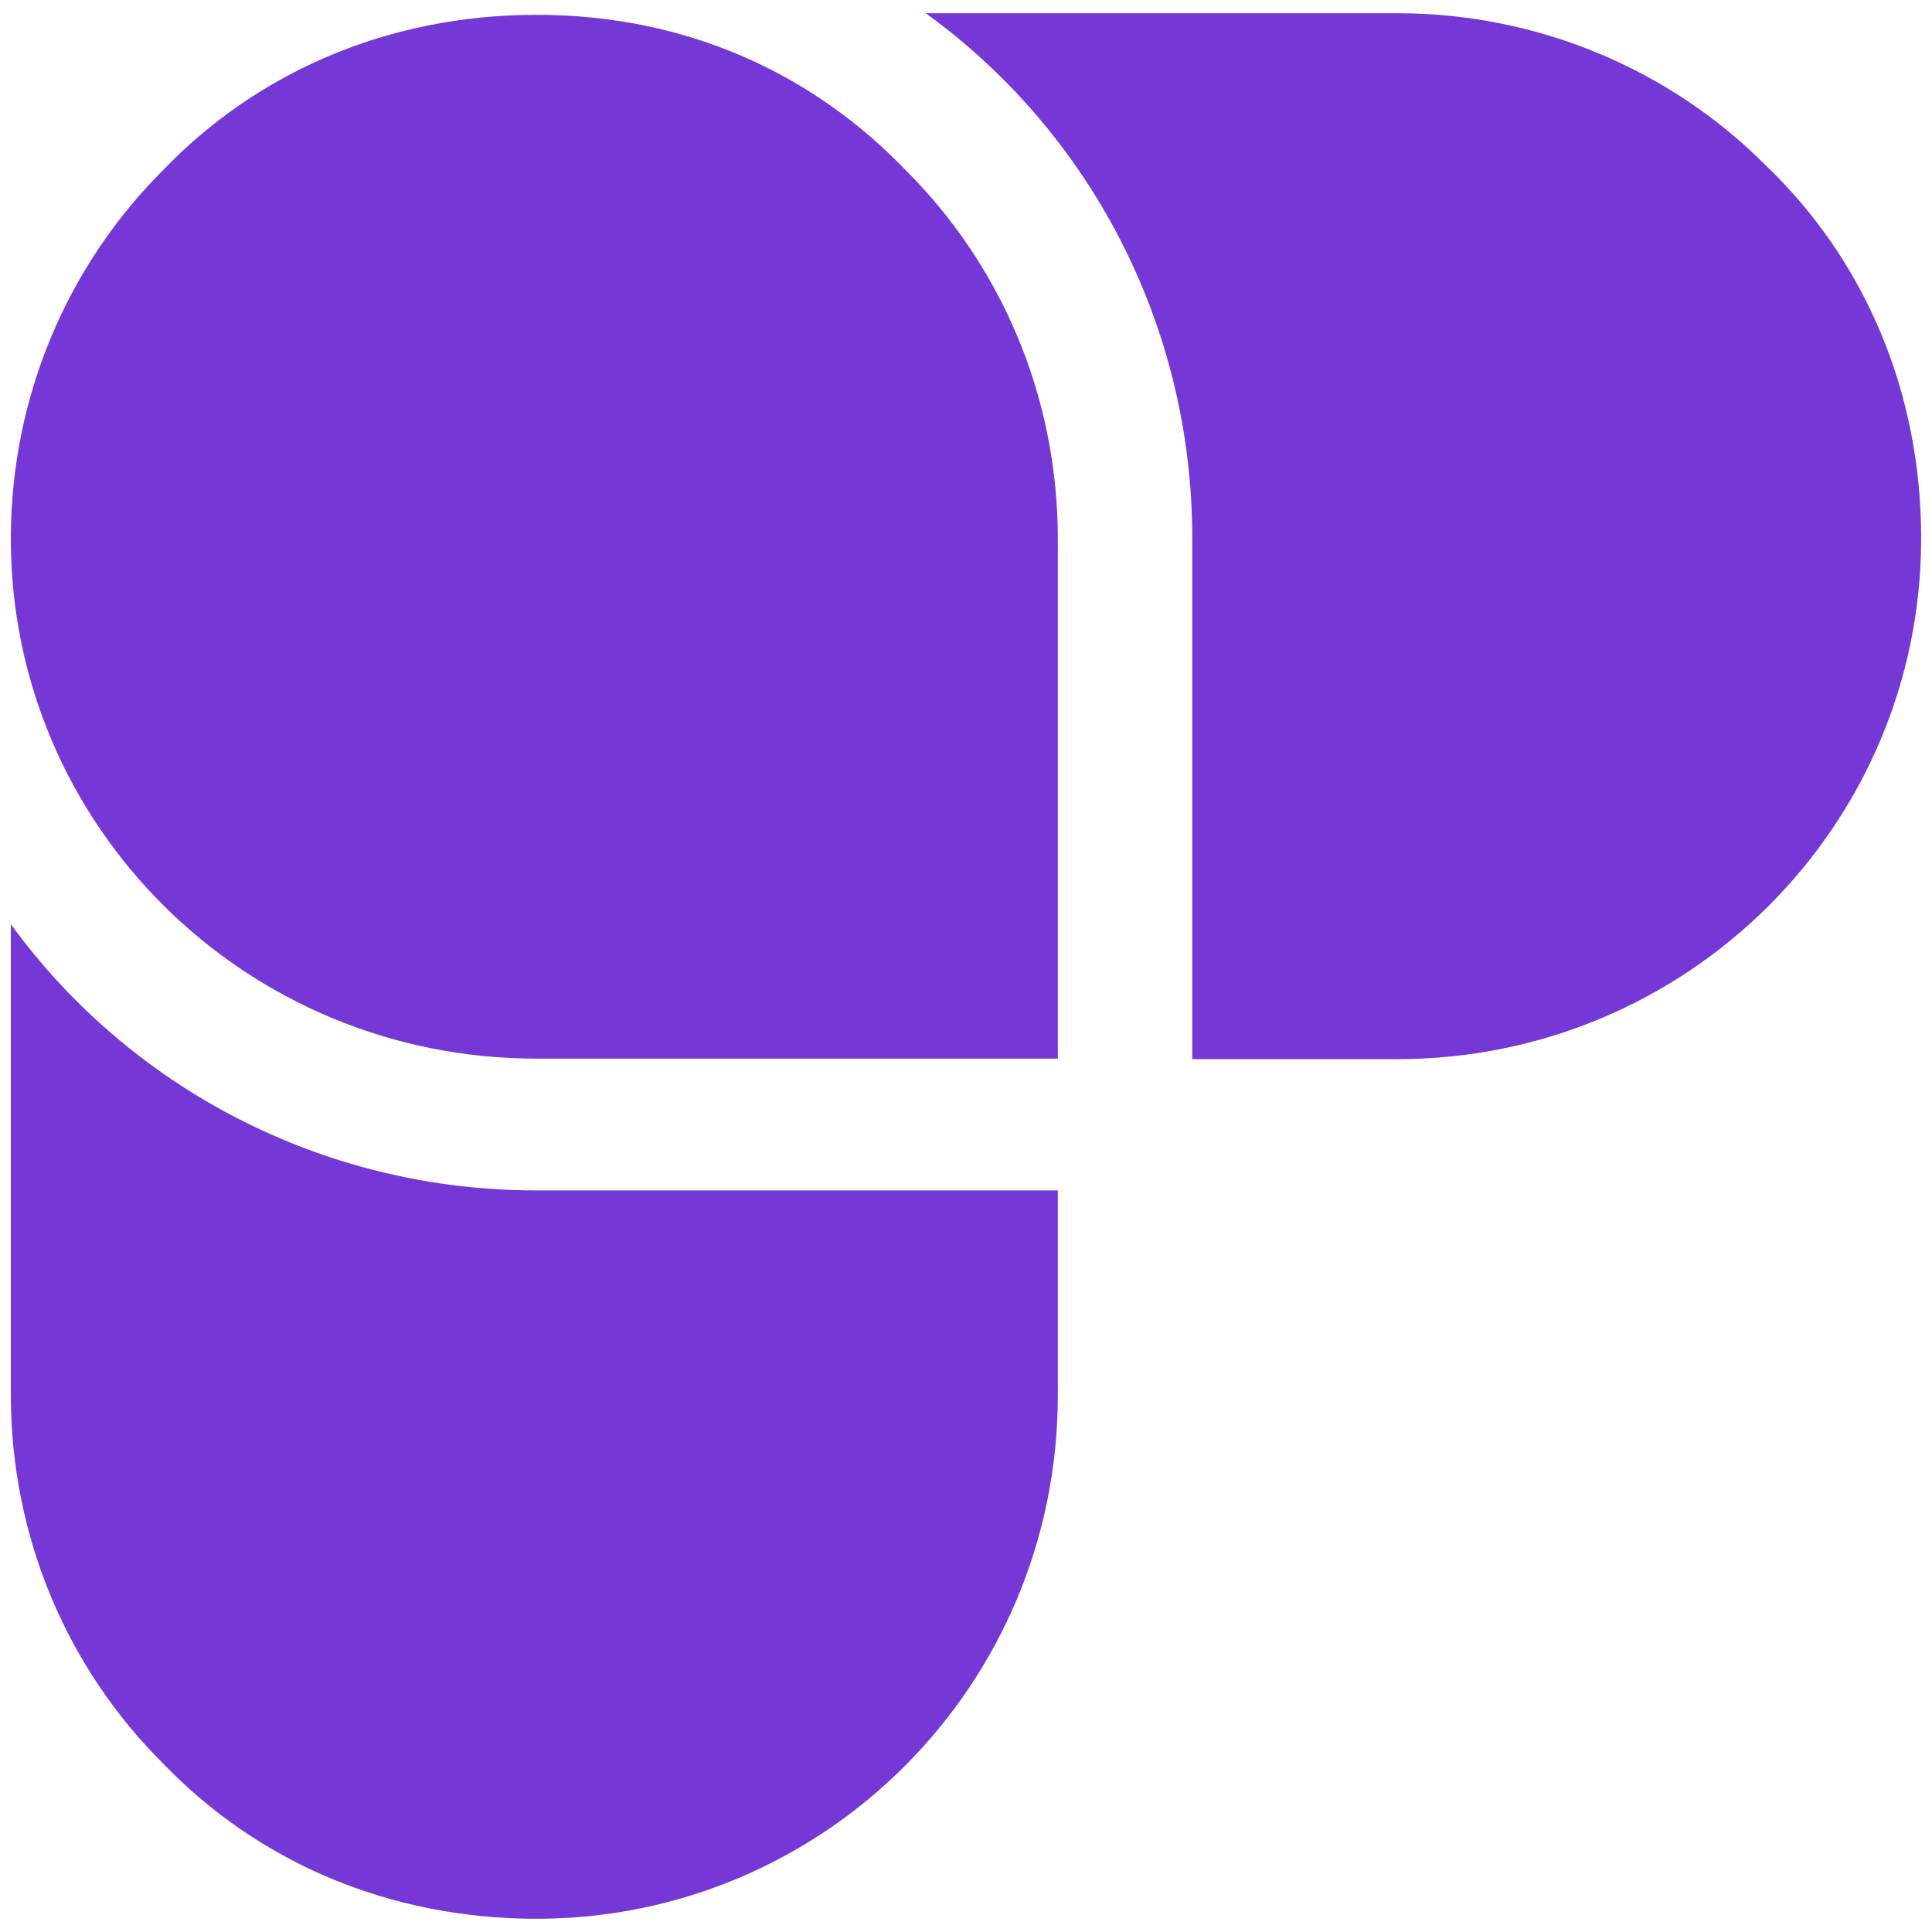
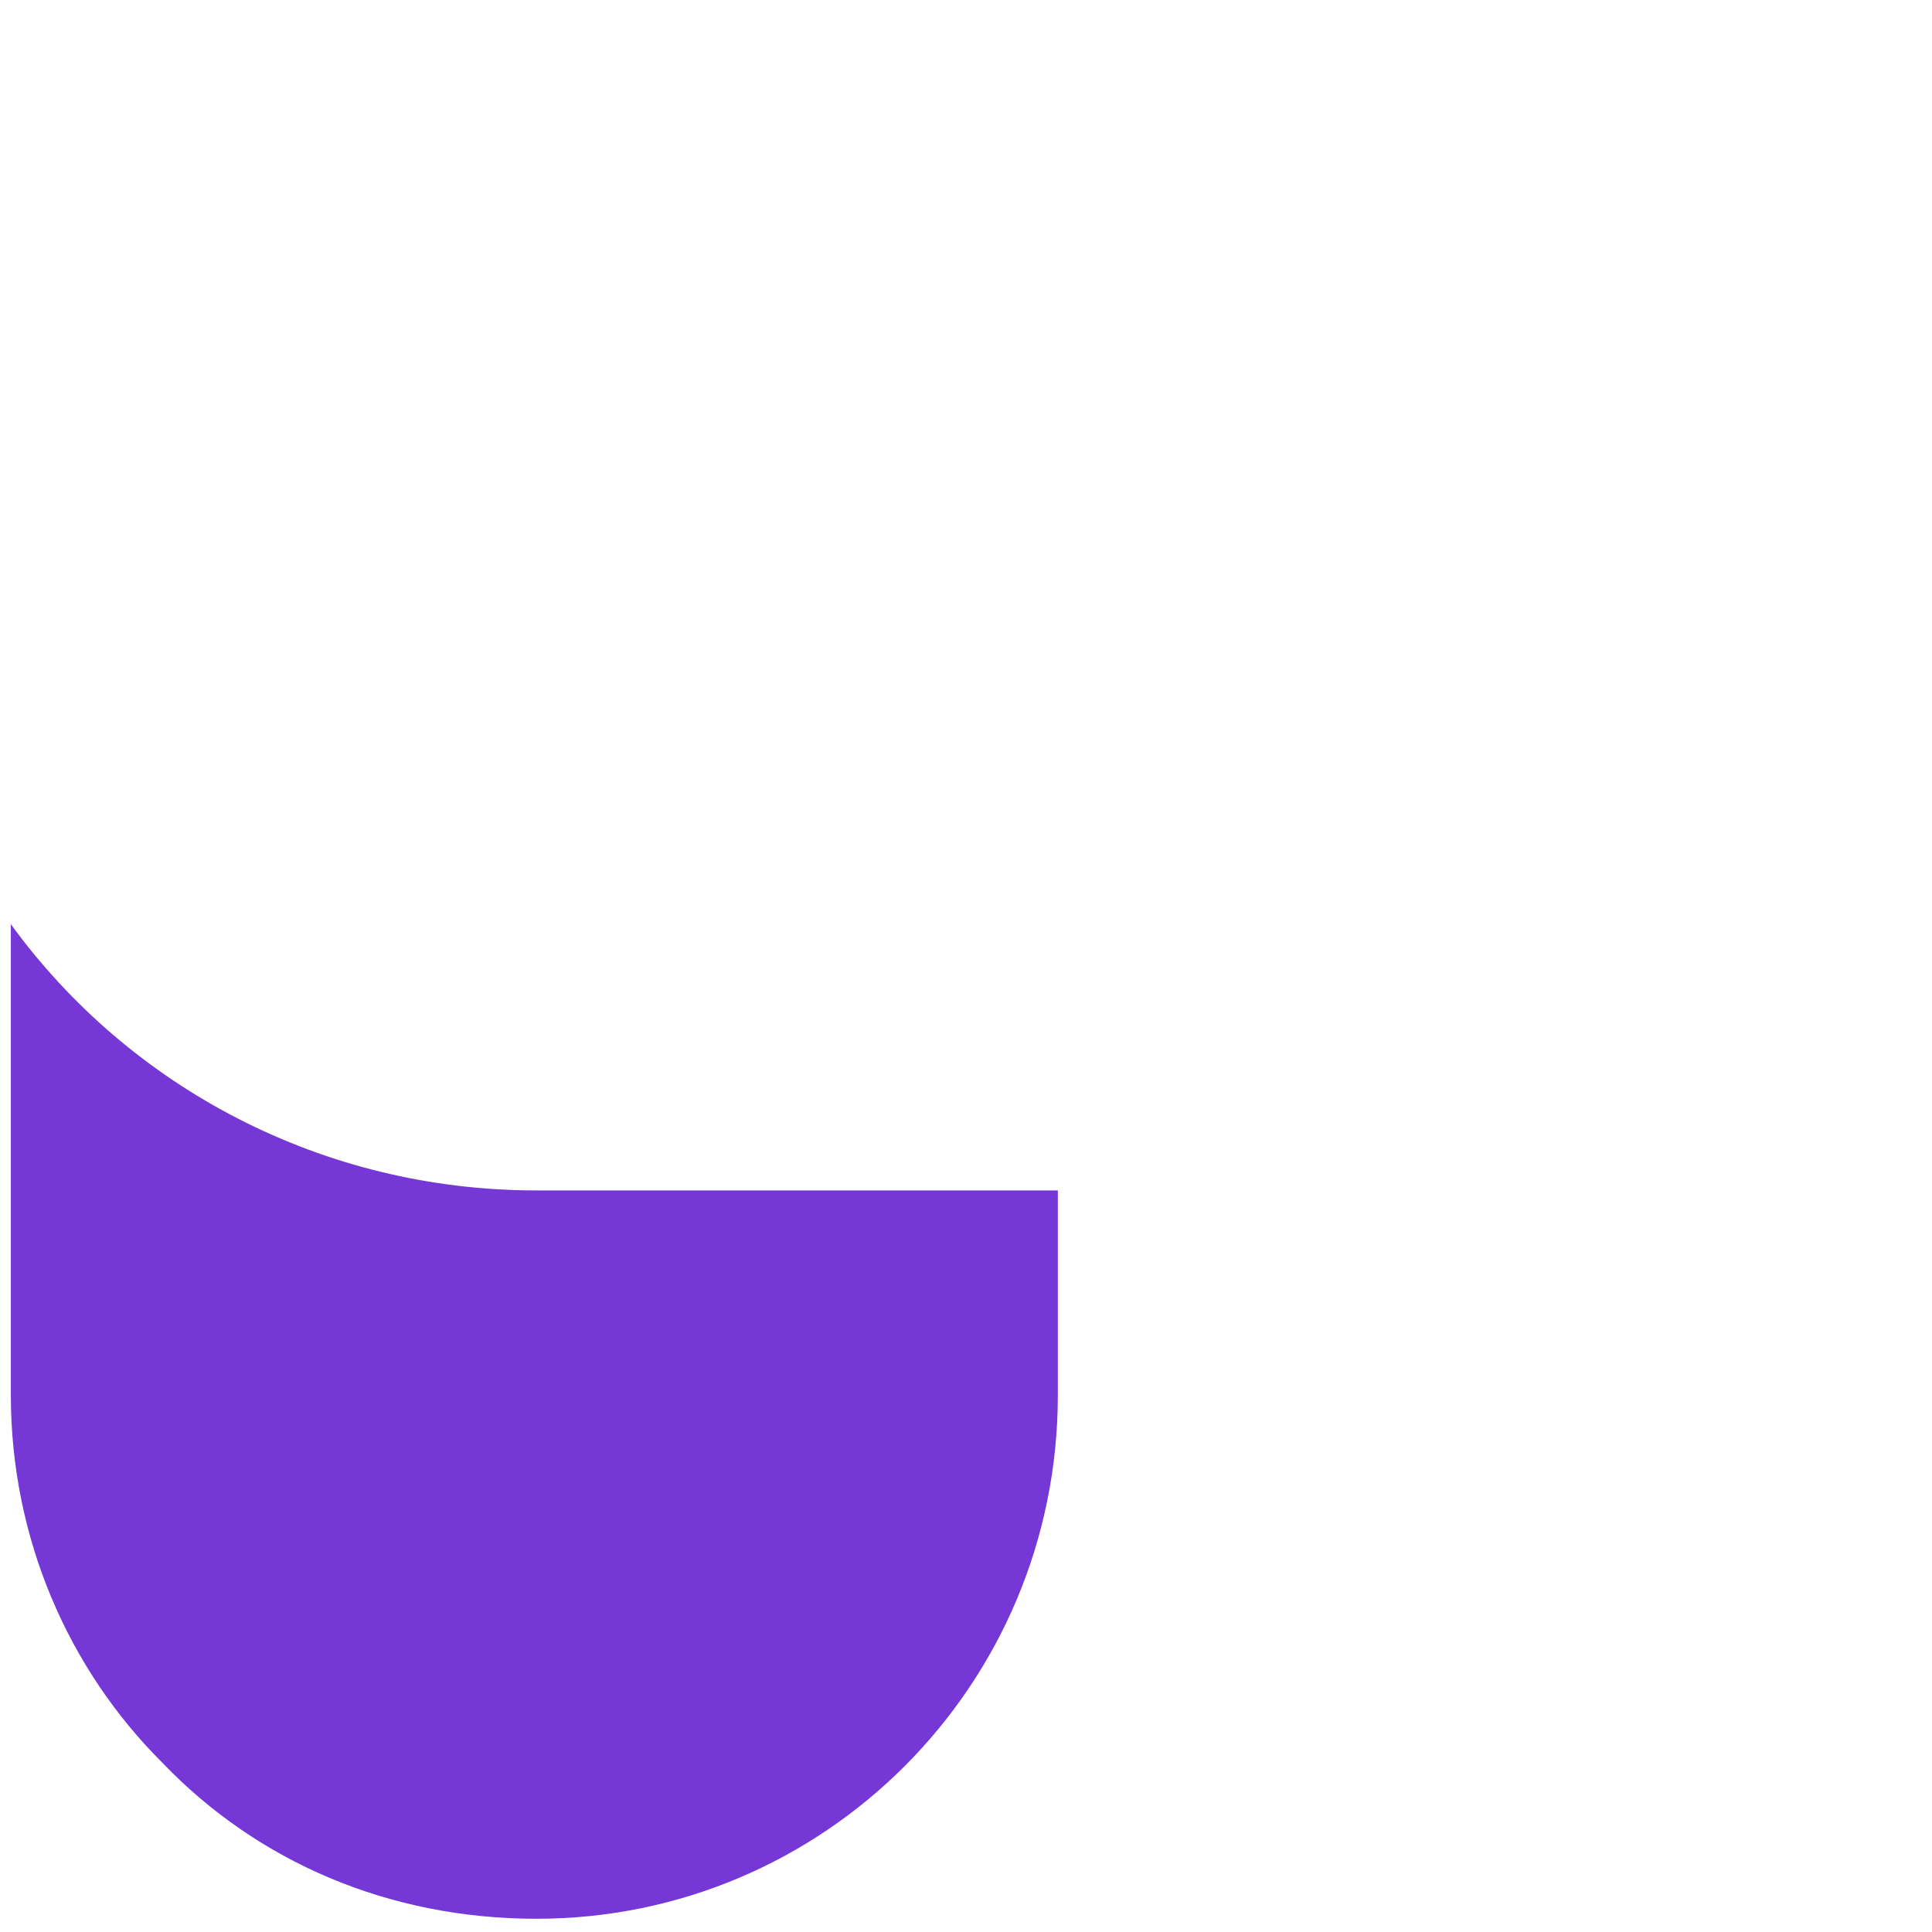
<svg xmlns="http://www.w3.org/2000/svg" id="Layer_2" version="1.1" viewBox="0 0 73 73">
  <defs>
    <style>
      .st0 {
        fill: #7537d6;
      }
    </style>
  </defs>
  <g id="Updates">
    <g>
-       <path class="st0" d="M39.97,20.36v19.64h-19.7C9.25,40,.41,31.19.41,20.36.41,14.94,2.59,10,6.15,6.44,9.72,2.72,14.68.56,20.27.56s10.39,2.16,13.96,5.88c3.57,3.56,5.74,8.5,5.74,13.93" />
      <path class="st0" d="M39.97,44.98v7.73c0,10.98-8.84,19.79-19.7,19.79-5.59,0-10.55-2.16-14.12-5.88-3.57-3.55-5.74-8.5-5.74-13.91v-17.79c4.5,6.19,11.79,10.06,19.86,10.06h19.7Z" />
-       <path class="st0" d="M45.04,40.02h7.74c10.99,0,19.81-8.83,19.81-19.68,0-5.58-2.16-10.54-5.88-14.1-3.55-3.56-8.51-5.74-13.92-5.74h-17.81c6.2,4.49,10.07,11.78,10.07,19.84v19.68Z" />
    </g>
  </g>
</svg>